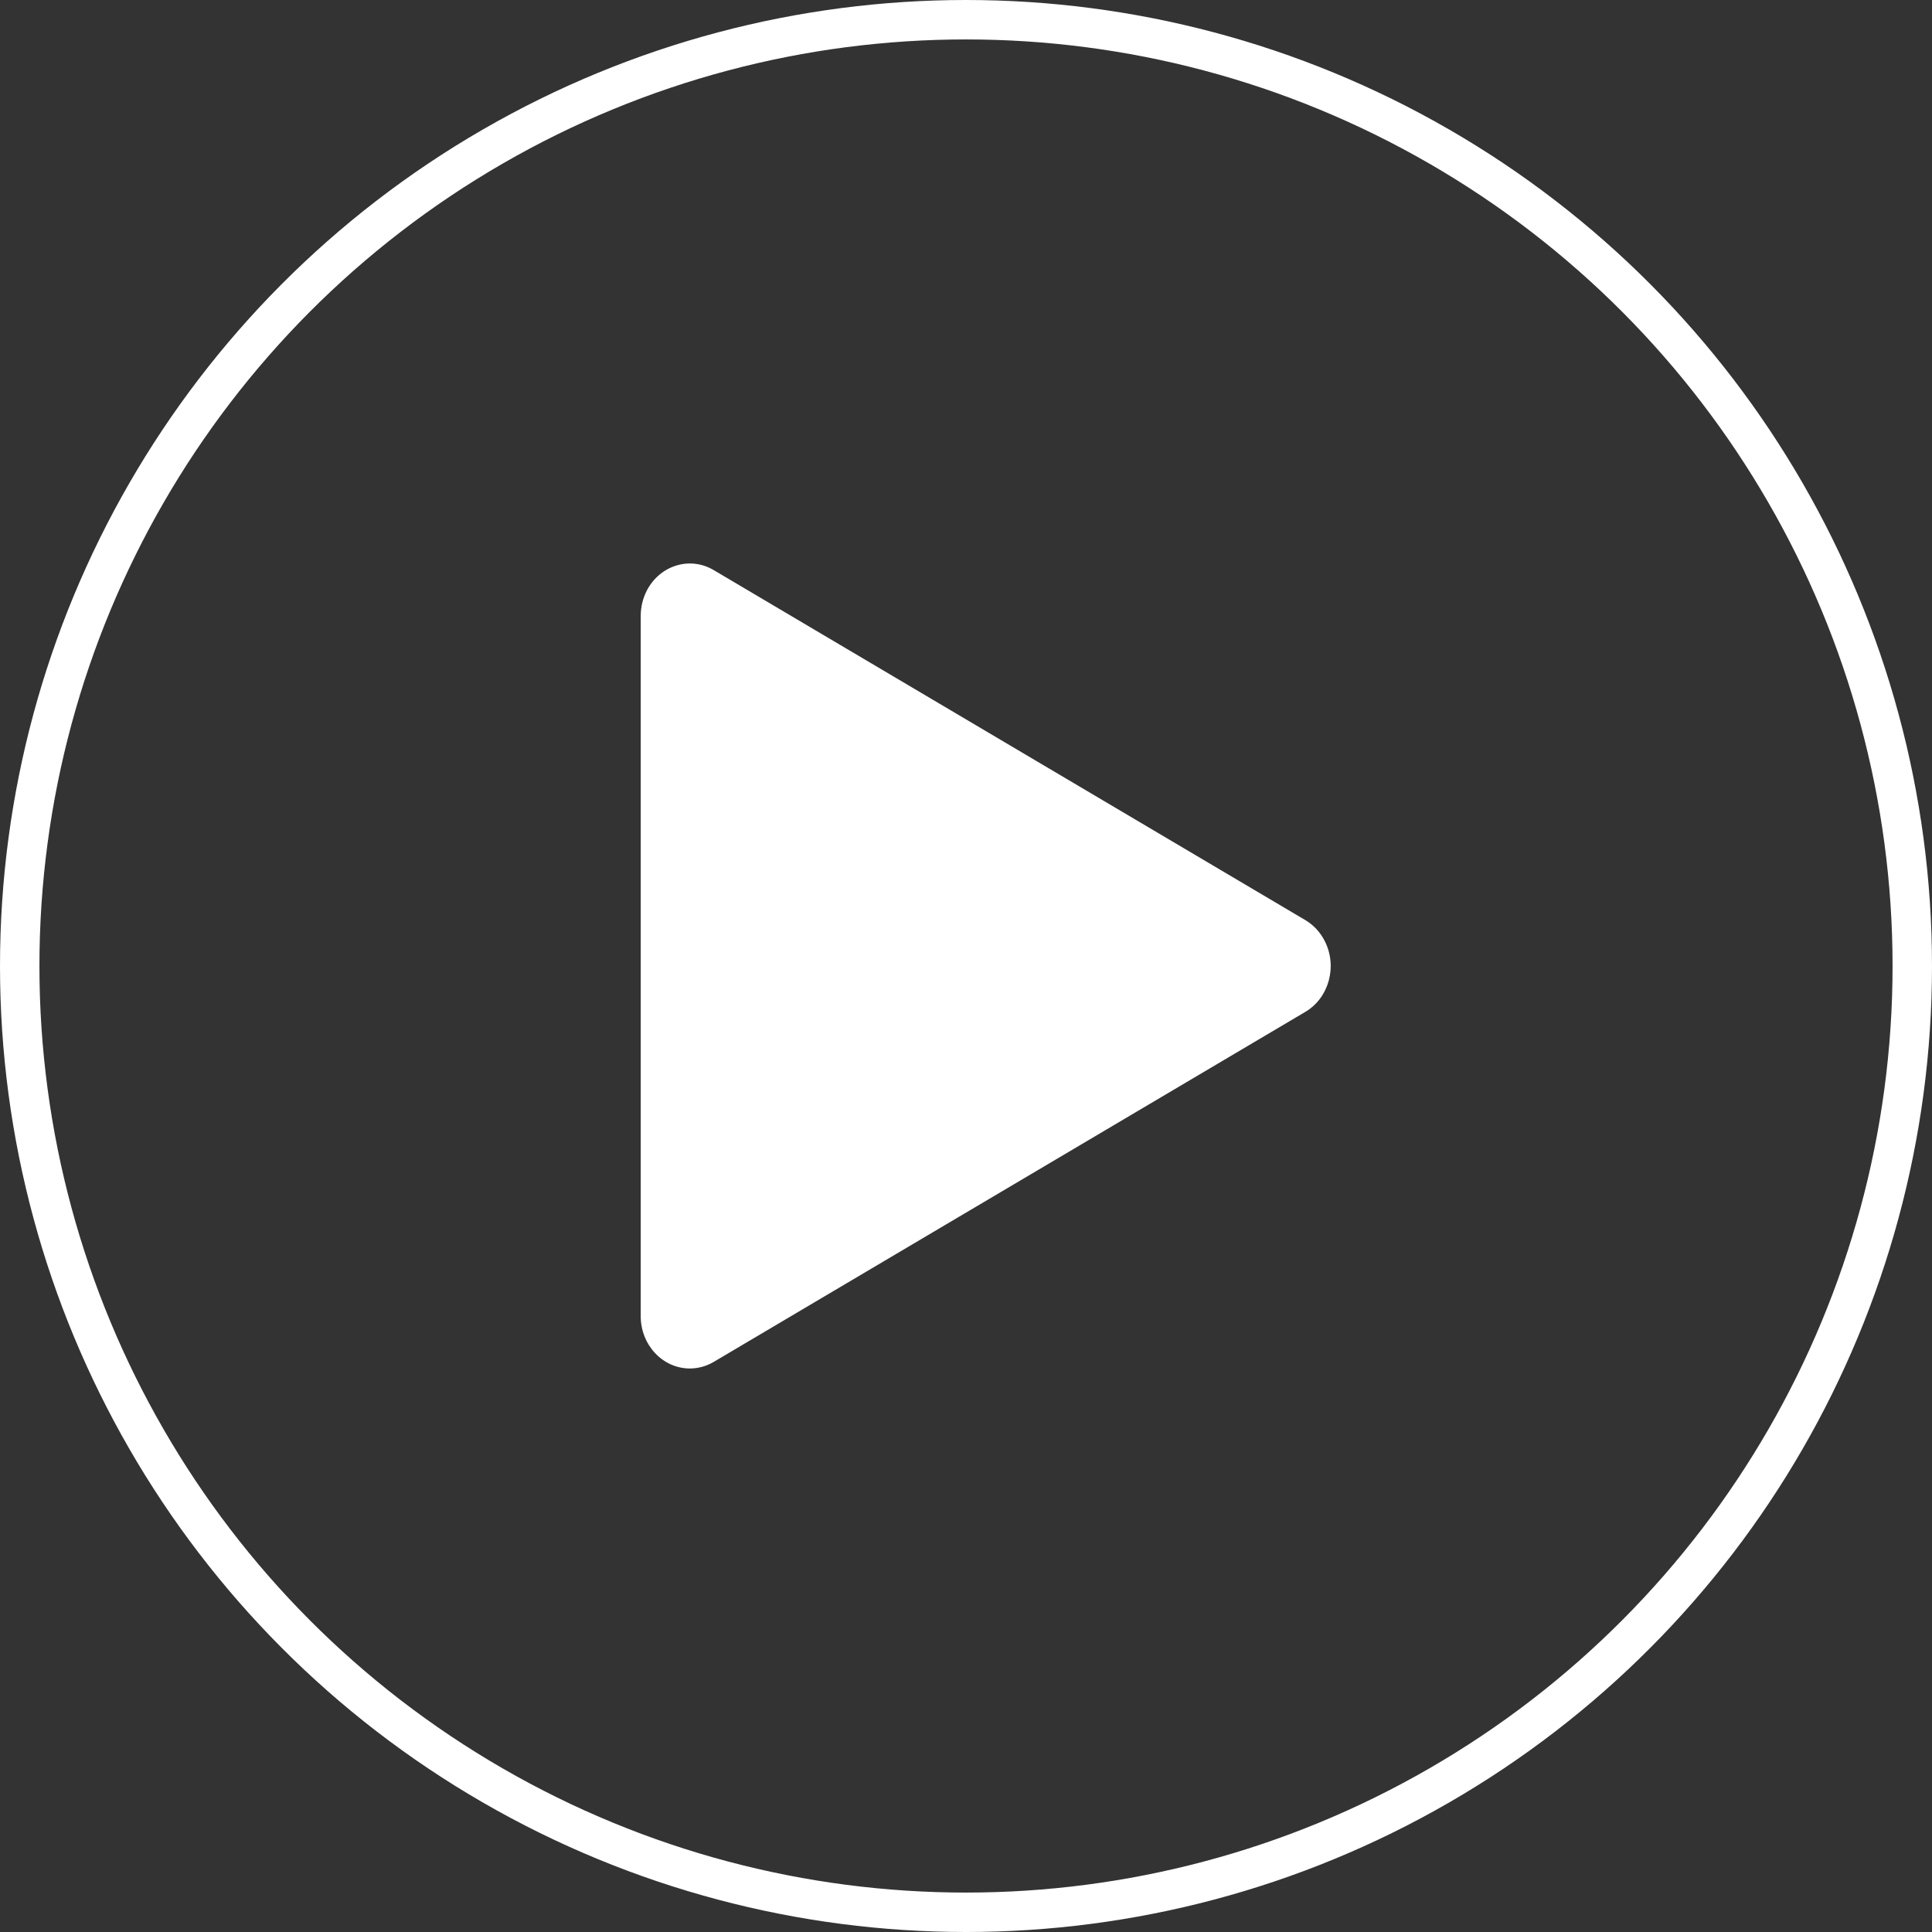
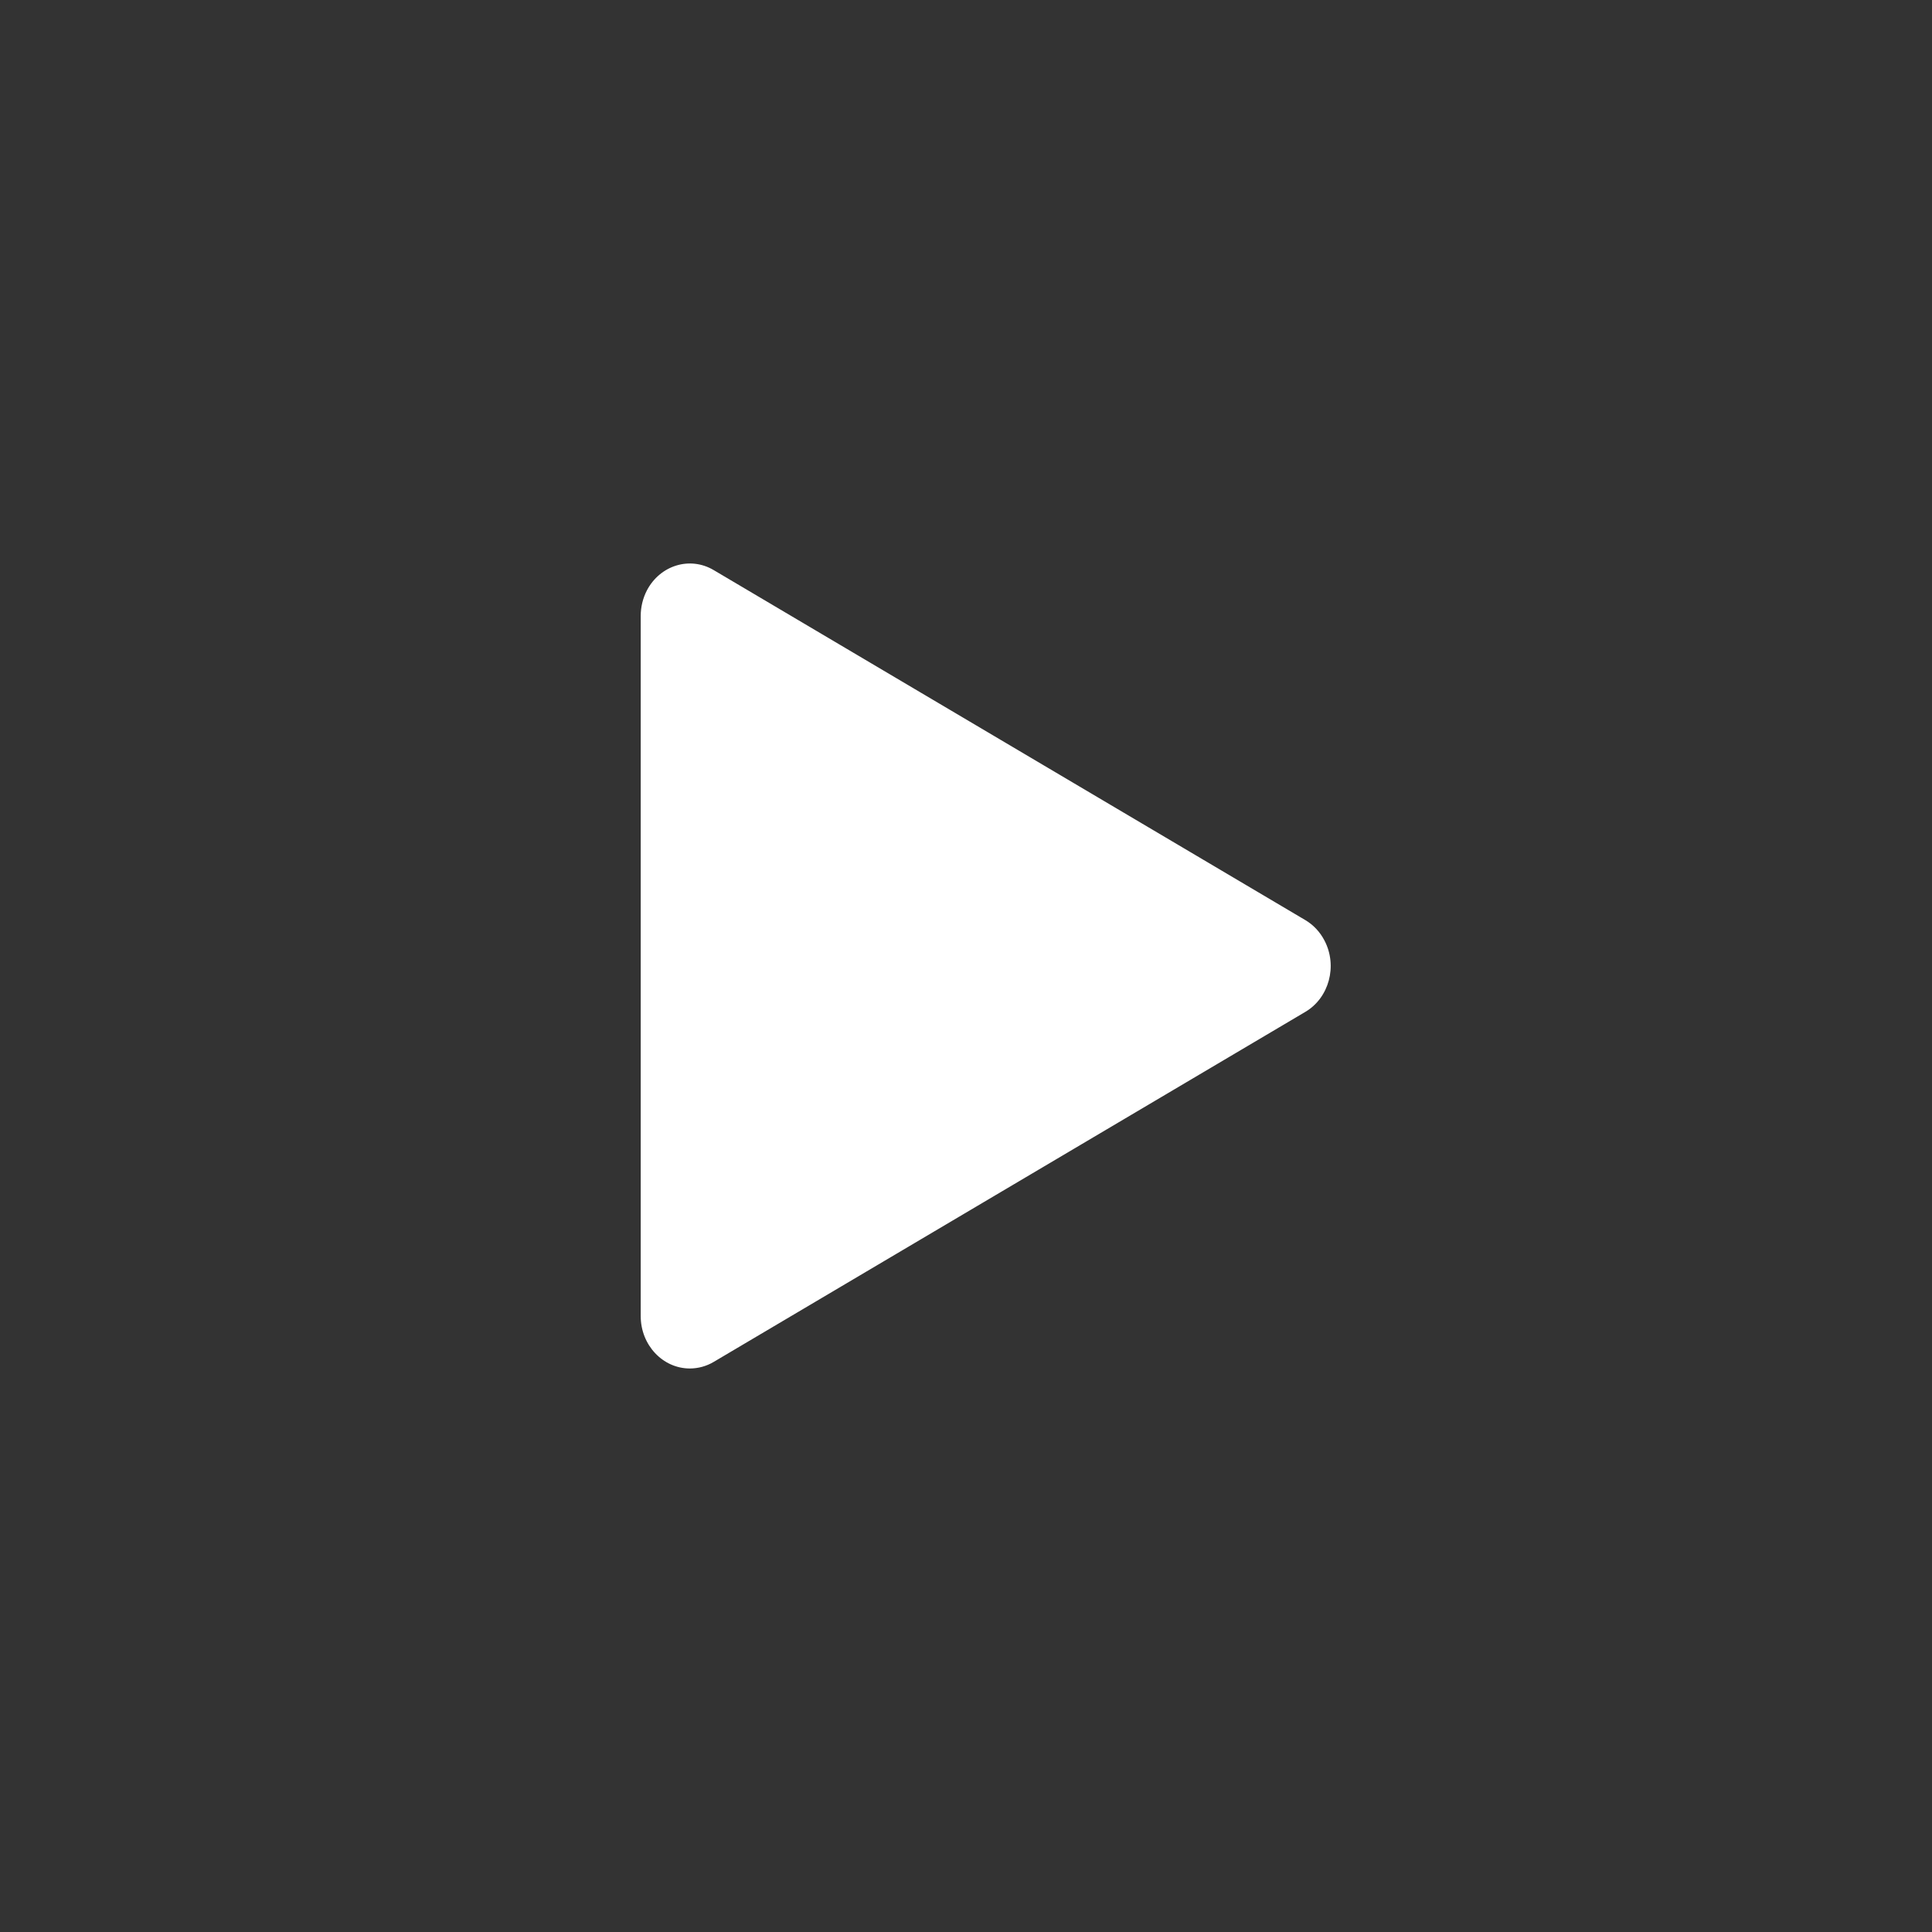
<svg xmlns="http://www.w3.org/2000/svg" width="98" height="98" viewBox="0 0 98 98" fill="none">
  <rect x="0" y="0" width="98" height="98" fill="#333333" stroke="none" />
  <path d="M32.5 31.243C32.5 30.791 32.608 30.348 32.812 29.951C33.483 28.668 35 28.204 36.204 28.919L66.217 46.675C66.625 46.917 66.96 47.276 67.185 47.711C67.856 48.994 67.418 50.613 66.217 51.324L36.204 69.081C35.838 69.299 35.42 69.415 34.994 69.416C33.617 69.416 32.5 68.227 32.5 66.759V31.243Z" fill="white" />
-   <circle cx="49" cy="49" r="48" stroke="white" stroke-width="2" />
</svg>